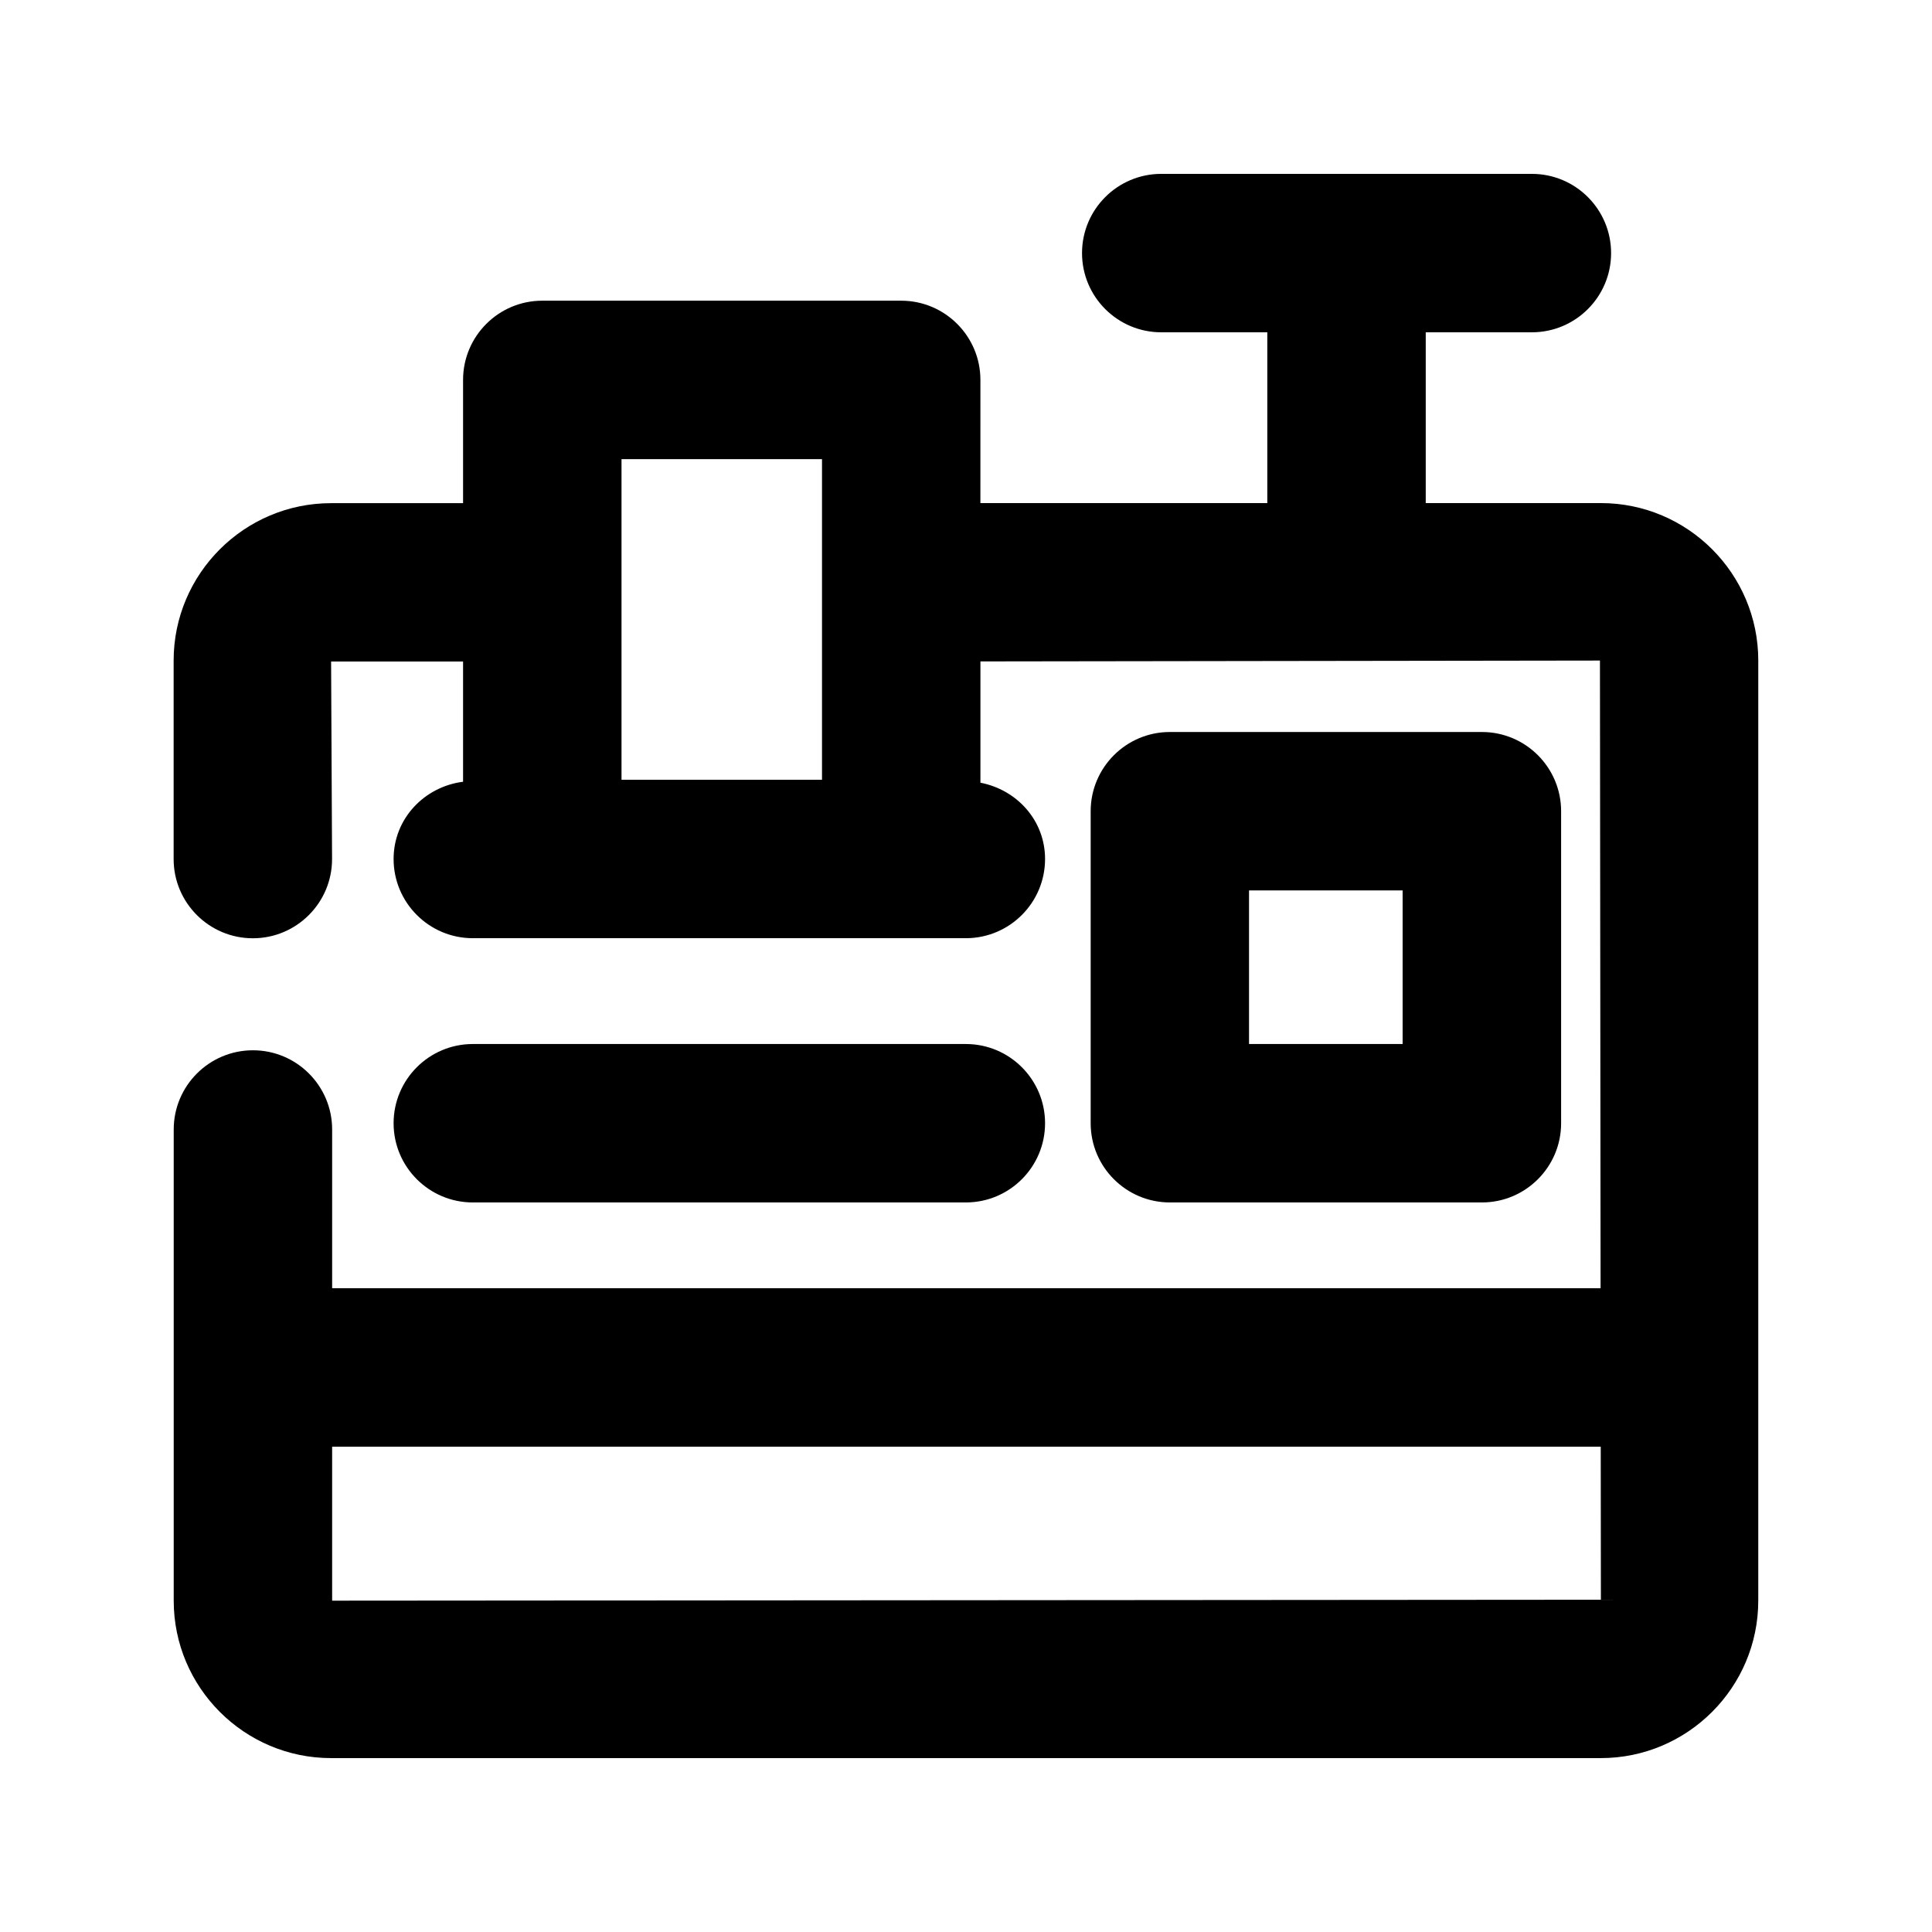
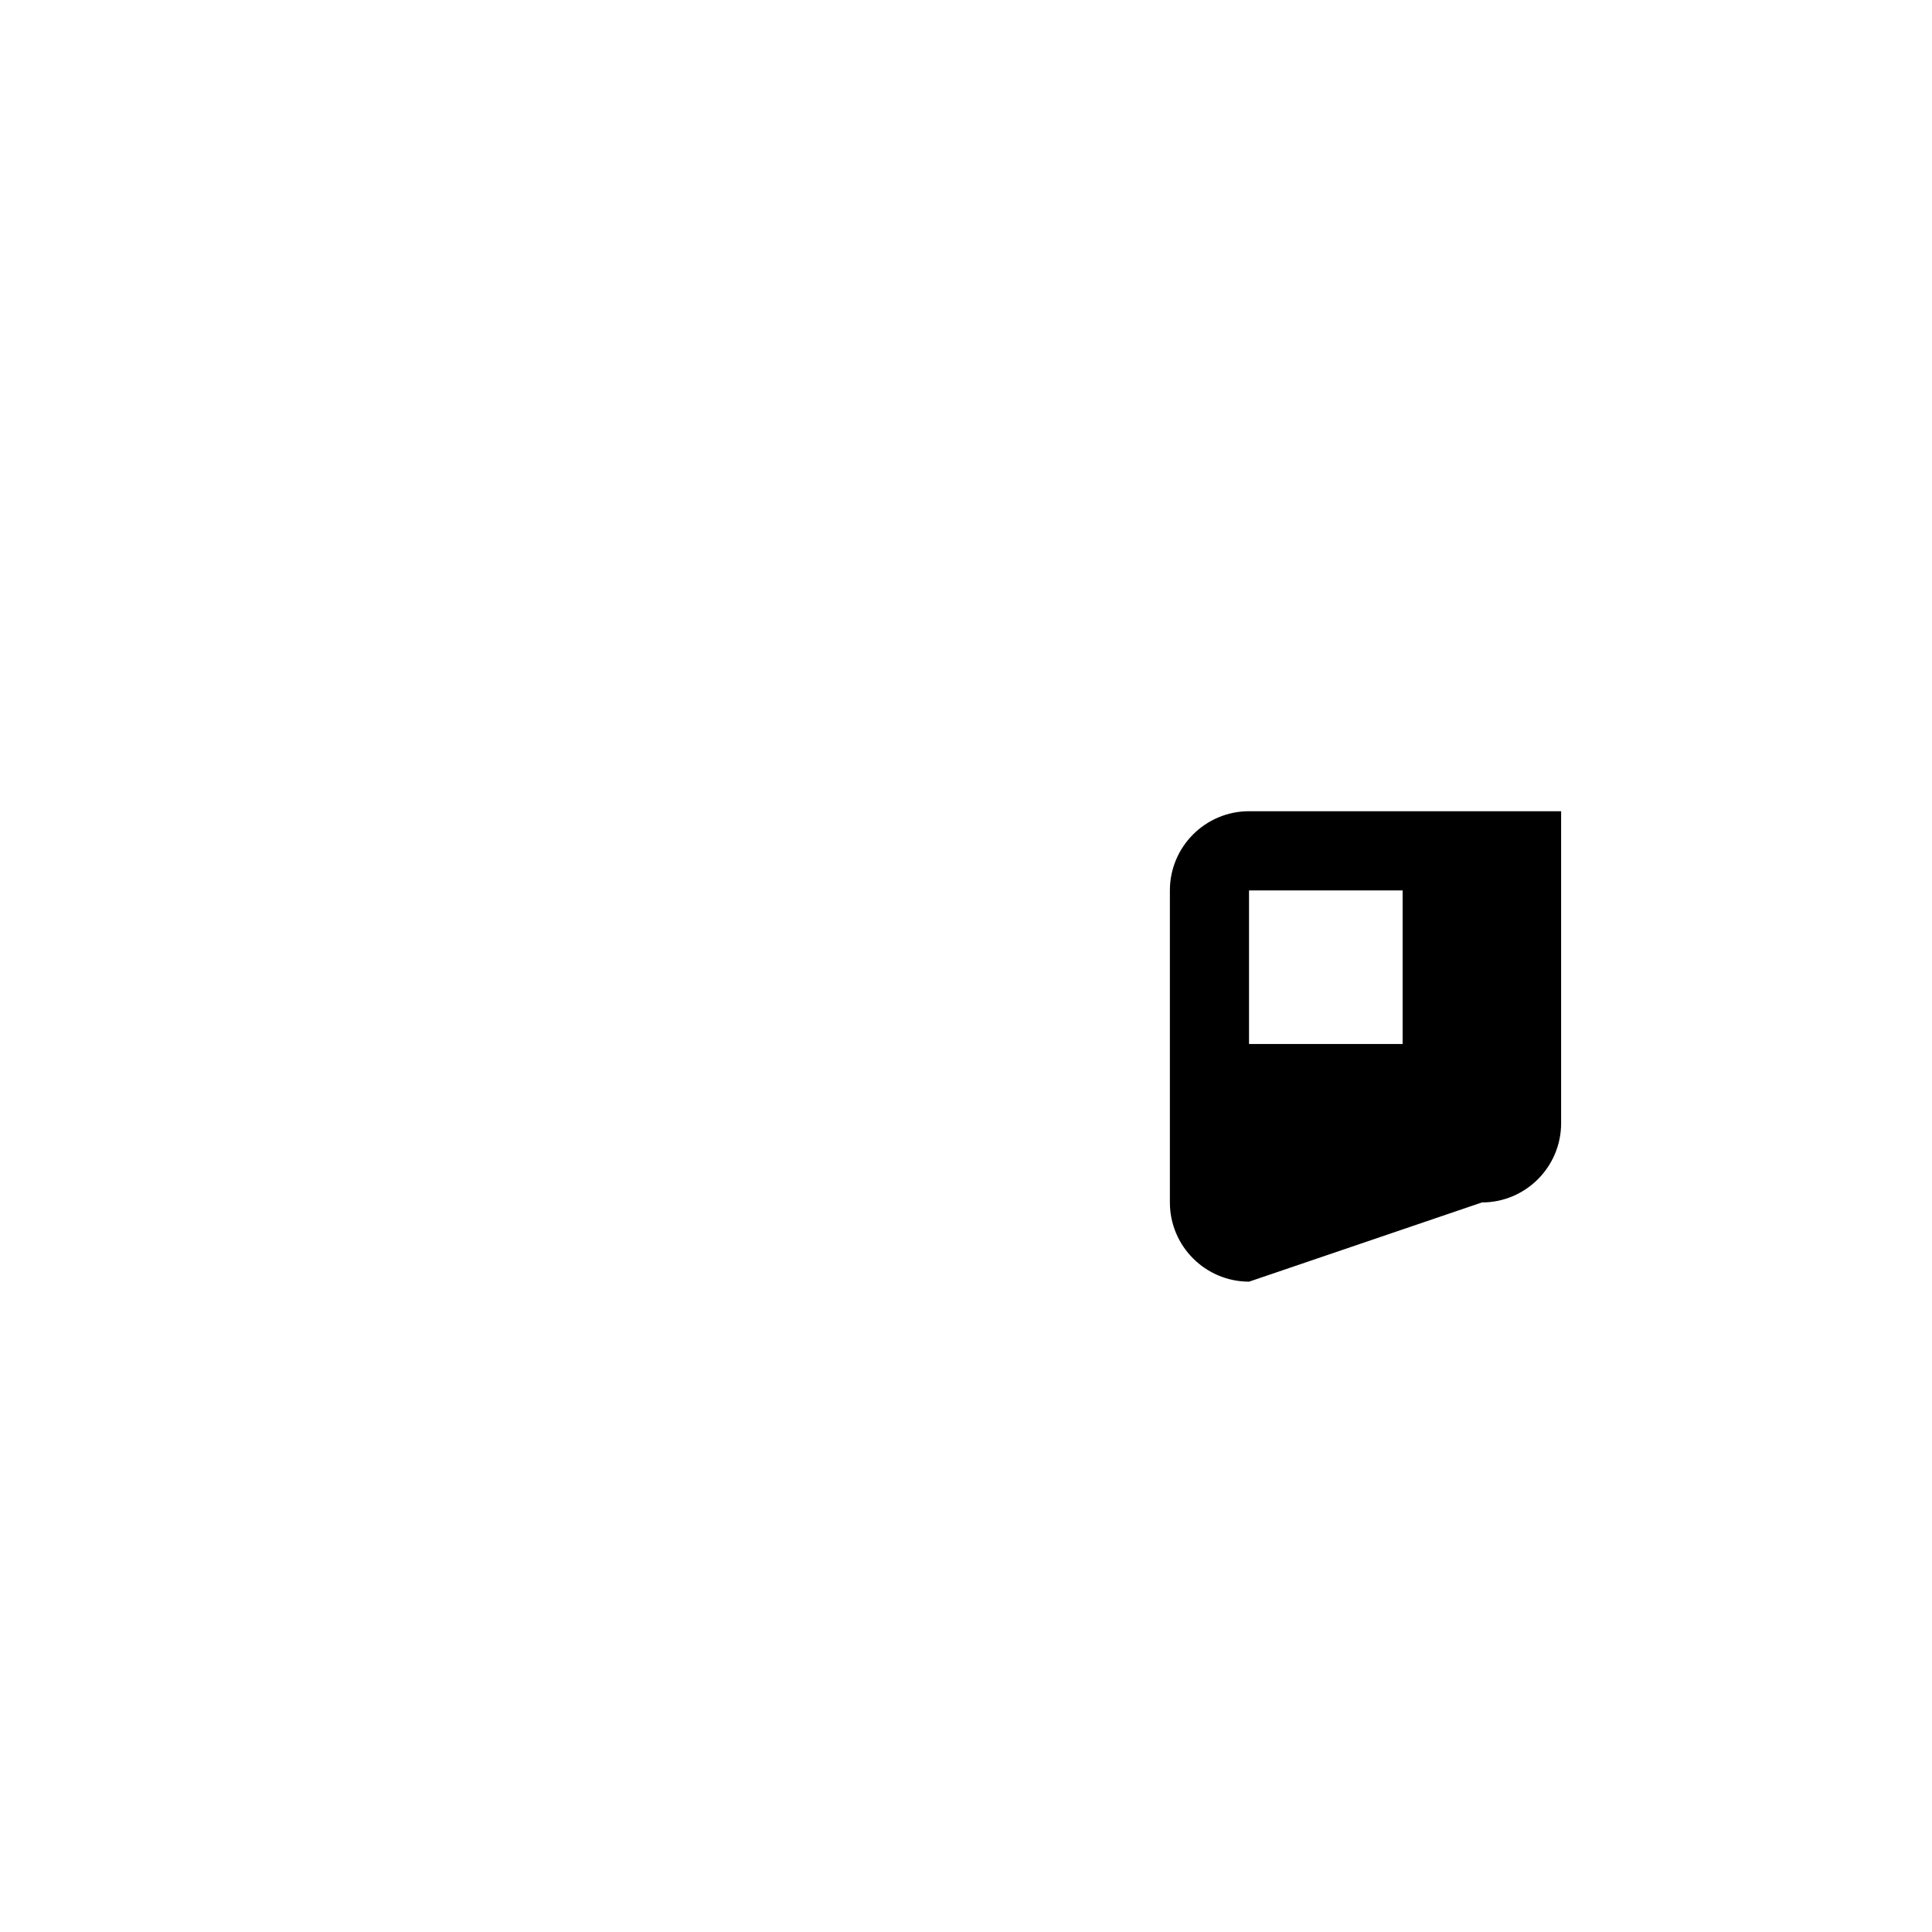
<svg xmlns="http://www.w3.org/2000/svg" fill="#000000" width="800px" height="800px" version="1.1" viewBox="144 144 512 512">
  <g>
-     <path d="m536.72 462.66c11.586 0 20.992-9.406 20.992-20.992v-82.688c0-11.586-9.406-20.992-20.992-20.992h-82.688c-11.586 0-20.992 9.406-20.992 20.992v82.688c0 11.586 9.406 20.992 20.992 20.992zm-61.715-82.688h40.703v40.703h-40.703z" />
-     <path d="m399.96 462.66c11.586 0 20.992-9.406 20.992-20.992 0-11.586-9.406-20.992-20.992-20.992h-130.66c-11.586 0-20.992 9.406-20.992 20.992 0 11.586 9.406 20.992 20.992 20.992z" />
-     <path d="m568.25 277.32h-46.414v-45.258h28.129c11.586 0 20.992-9.406 20.992-20.992 0-11.586-9.406-20.992-20.992-20.992h-98.223c-11.586 0-20.992 9.406-20.992 20.992 0 11.586 9.406 20.992 20.992 20.992h28.109v45.258h-76.035l0.004-32.641c0-11.586-9.406-20.992-20.992-20.992h-95.117c-11.586 0-20.992 9.406-20.992 20.992v32.664h-34.973c-23.008 0-41.73 18.727-41.73 41.711v52.605c0 11.586 9.406 20.992 20.992 20.992 11.586 0 20.992-9.406 20.992-20.992l-0.254-52.355h34.973v31.867c-10.309 1.324-18.41 9.805-18.41 20.469 0 11.586 9.406 20.992 20.992 20.992h130.66c11.586 0 20.992-9.406 20.992-20.992 0-10.223-7.453-18.348-17.129-20.215v-32.141l164.18-0.23 0.168 166.34h-336.15v-42.066c0-11.586-9.406-20.992-20.992-20.992-11.586 0-20.992 9.406-20.992 20.992v124.88c0 22.984 18.703 41.707 41.711 41.707h336.48c23.008 0 41.73-18.727 41.73-41.73l0.004-249.13c0-23.008-18.703-41.734-41.711-41.734zm-206.41-11.648v84.977l-53.133-0.004v-84.973zm-129.82 302.52v-40.809h336.19l0.043 40.555z" />
+     <path d="m536.72 462.66c11.586 0 20.992-9.406 20.992-20.992v-82.688h-82.688c-11.586 0-20.992 9.406-20.992 20.992v82.688c0 11.586 9.406 20.992 20.992 20.992zm-61.715-82.688h40.703v40.703h-40.703z" />
  </g>
</svg>